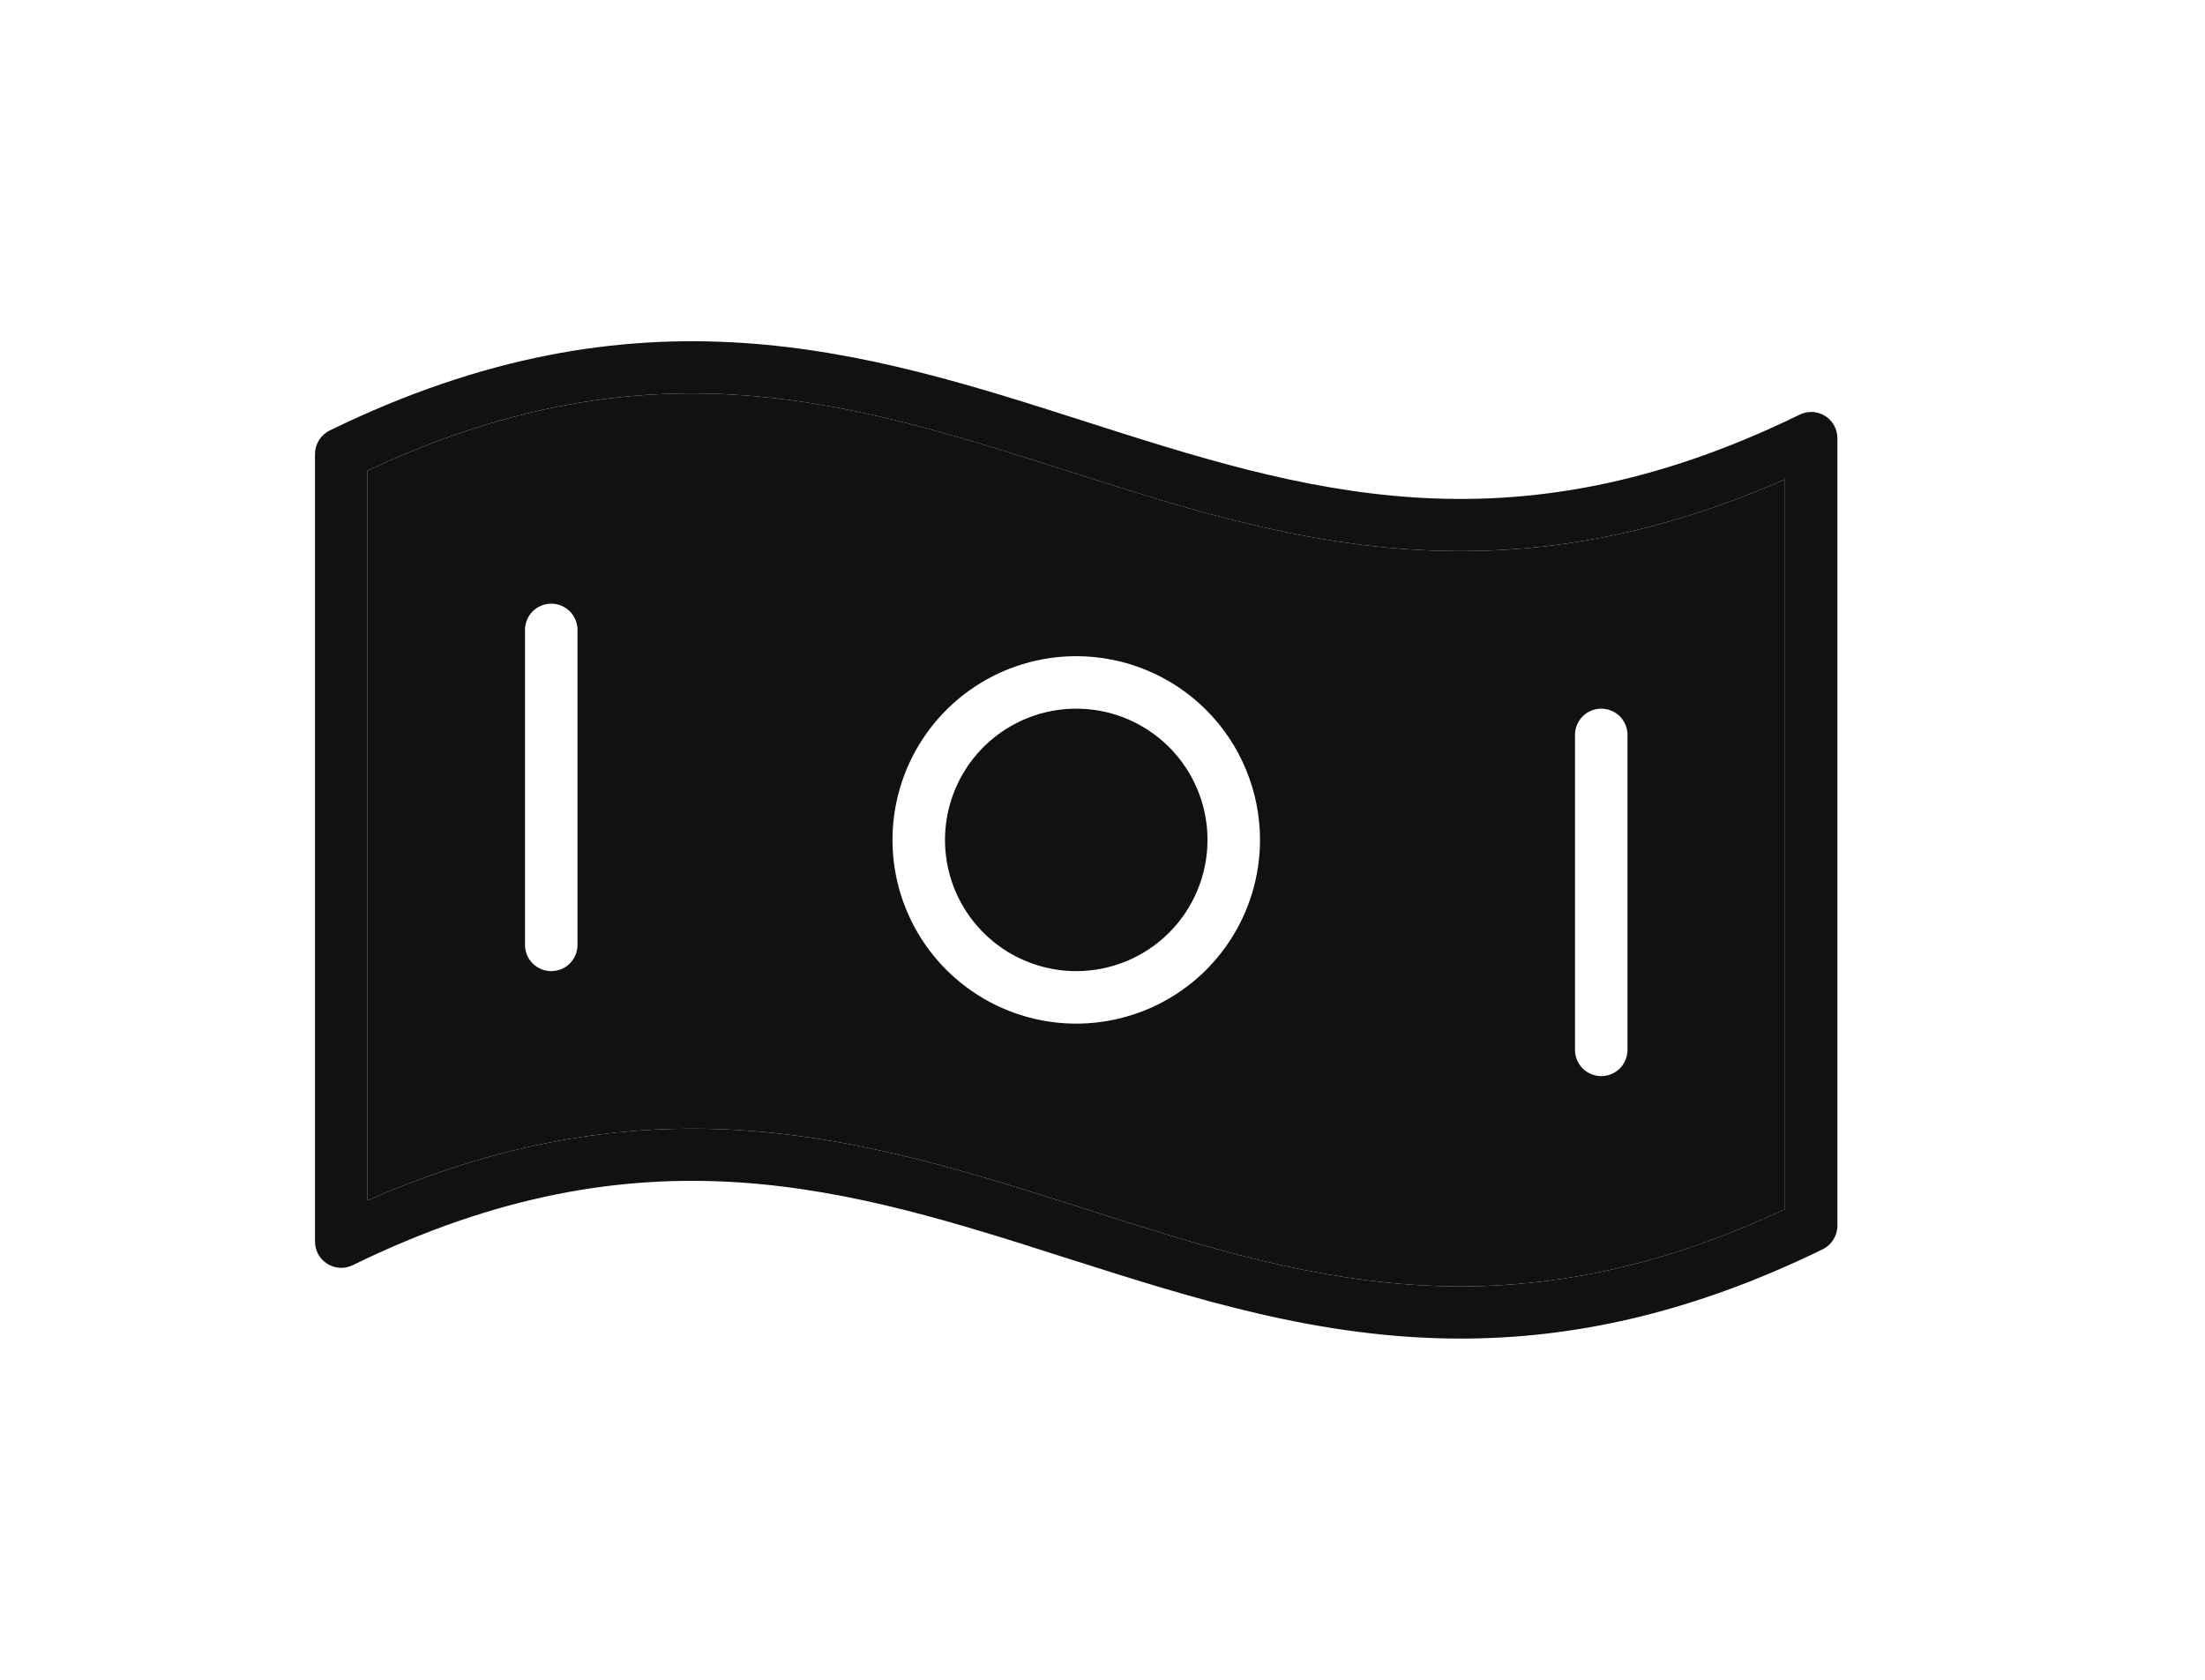
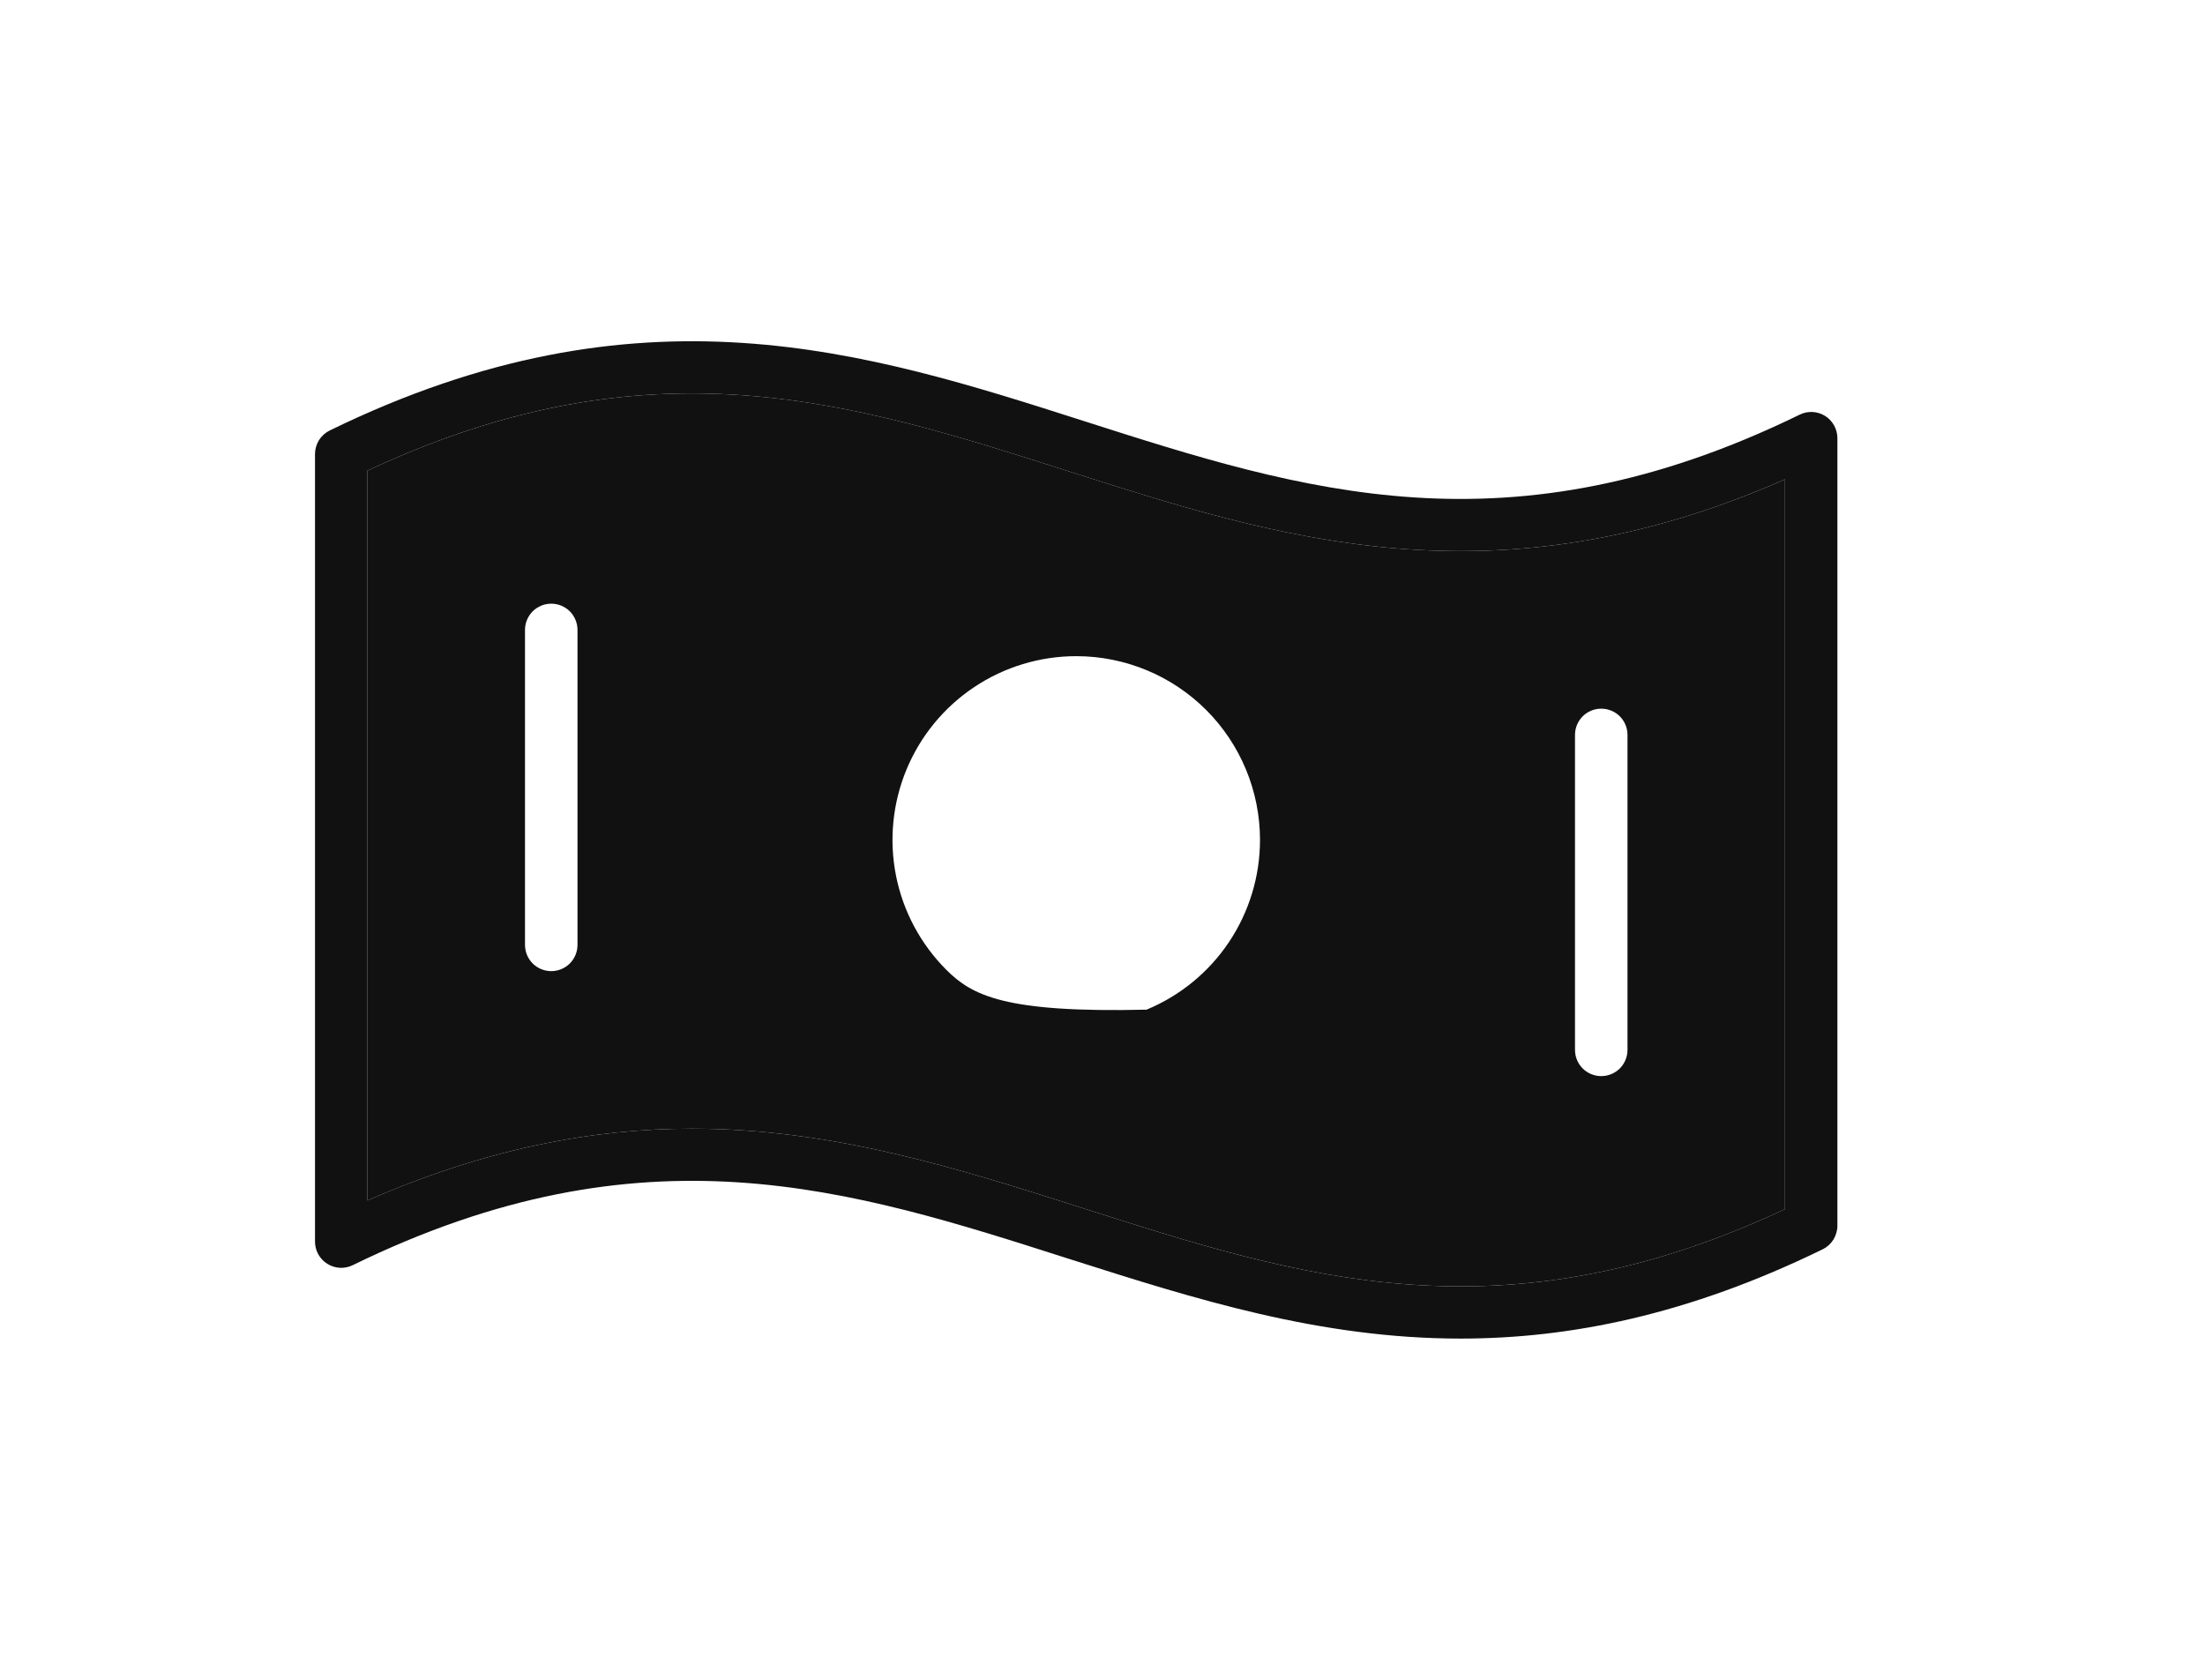
<svg xmlns="http://www.w3.org/2000/svg" width="42" height="32" viewBox="0 0 42 32" fill="none">
-   <path fill-rule="evenodd" clip-rule="evenodd" d="M34 23.034C28.601 25.567 24.738 24.331 20.652 23.024L20.587 23.003C18.25 22.259 15.867 21.501 13.178 21.501C11.303 21.501 9.268 21.876 7 22.869V8.966C12.399 6.433 16.262 7.669 20.348 8.976L20.363 8.981C24.348 10.254 28.466 11.568 34 9.131V23.034ZM18.555 13.09C19.131 12.705 19.808 12.5 20.5 12.5C21.428 12.5 22.319 12.869 22.975 13.525C23.631 14.181 24 15.072 24 16C24 16.692 23.795 17.369 23.41 17.945C23.026 18.52 22.479 18.969 21.839 19.234C21.2 19.498 20.496 19.568 19.817 19.433C19.138 19.298 18.515 18.964 18.025 18.475C17.536 17.985 17.202 17.362 17.067 16.683C16.932 16.004 17.002 15.3 17.266 14.661C17.531 14.021 17.98 13.474 18.555 13.09ZM11 18V12C11 11.867 10.947 11.74 10.854 11.646C10.76 11.553 10.633 11.5 10.5 11.5C10.367 11.5 10.24 11.553 10.146 11.646C10.053 11.74 10 11.867 10 12V18C10 18.133 10.053 18.26 10.146 18.354C10.24 18.447 10.367 18.5 10.5 18.5C10.633 18.5 10.76 18.447 10.854 18.354C10.947 18.26 11 18.133 11 18ZM30 14V20C30 20.133 30.053 20.26 30.146 20.354C30.24 20.447 30.367 20.5 30.5 20.5C30.633 20.5 30.76 20.447 30.854 20.354C30.947 20.26 31 20.133 31 20V14C31 13.867 30.947 13.74 30.854 13.646C30.76 13.553 30.633 13.5 30.5 13.5C30.367 13.5 30.24 13.553 30.146 13.646C30.053 13.74 30 13.867 30 14Z" fill="#111111" />
-   <path d="M20.5 18.5C20.006 18.5 19.522 18.353 19.111 18.079C18.7 17.804 18.38 17.413 18.19 16.957C18.001 16.5 17.952 15.997 18.048 15.512C18.145 15.027 18.383 14.582 18.732 14.232C19.082 13.883 19.527 13.645 20.012 13.548C20.497 13.452 21 13.501 21.457 13.69C21.913 13.88 22.304 14.2 22.579 14.611C22.853 15.022 23 15.505 23 16C23 16.663 22.737 17.299 22.268 17.768C21.799 18.237 21.163 18.5 20.5 18.5Z" fill="#111111" />
+   <path fill-rule="evenodd" clip-rule="evenodd" d="M34 23.034C28.601 25.567 24.738 24.331 20.652 23.024L20.587 23.003C18.25 22.259 15.867 21.501 13.178 21.501C11.303 21.501 9.268 21.876 7 22.869V8.966C12.399 6.433 16.262 7.669 20.348 8.976L20.363 8.981C24.348 10.254 28.466 11.568 34 9.131V23.034ZM18.555 13.09C19.131 12.705 19.808 12.5 20.5 12.5C21.428 12.5 22.319 12.869 22.975 13.525C23.631 14.181 24 15.072 24 16C24 16.692 23.795 17.369 23.41 17.945C23.026 18.52 22.479 18.969 21.839 19.234C19.138 19.298 18.515 18.964 18.025 18.475C17.536 17.985 17.202 17.362 17.067 16.683C16.932 16.004 17.002 15.3 17.266 14.661C17.531 14.021 17.98 13.474 18.555 13.09ZM11 18V12C11 11.867 10.947 11.74 10.854 11.646C10.76 11.553 10.633 11.5 10.5 11.5C10.367 11.5 10.24 11.553 10.146 11.646C10.053 11.74 10 11.867 10 12V18C10 18.133 10.053 18.26 10.146 18.354C10.24 18.447 10.367 18.5 10.5 18.5C10.633 18.5 10.76 18.447 10.854 18.354C10.947 18.26 11 18.133 11 18ZM30 14V20C30 20.133 30.053 20.26 30.146 20.354C30.24 20.447 30.367 20.5 30.5 20.5C30.633 20.5 30.76 20.447 30.854 20.354C30.947 20.26 31 20.133 31 20V14C31 13.867 30.947 13.74 30.854 13.646C30.76 13.553 30.633 13.5 30.5 13.5C30.367 13.5 30.24 13.553 30.146 13.646C30.053 13.74 30 13.867 30 14Z" fill="#111111" />
  <path fill-rule="evenodd" clip-rule="evenodd" d="M34.526 7.848C34.611 7.853 34.693 7.879 34.765 7.924C34.837 7.969 34.895 8.032 34.936 8.106C34.977 8.181 34.998 8.264 34.998 8.349V23.349C34.998 23.442 34.971 23.534 34.922 23.614C34.873 23.694 34.802 23.758 34.718 23.799C32.156 25.05 29.896 25.5 27.82 25.5C25.134 25.5 22.754 24.743 20.421 24L20.345 23.976C16.191 22.646 12.266 21.391 6.72 24.101C6.644 24.139 6.559 24.156 6.474 24.152C6.389 24.147 6.307 24.121 6.235 24.076C6.163 24.031 6.104 23.969 6.062 23.894C6.021 23.82 6 23.736 6 23.651V8.651C6 8.558 6.026 8.466 6.075 8.386C6.125 8.307 6.196 8.242 6.28 8.201C12.191 5.315 16.501 6.694 20.655 8.024C24.809 9.354 28.734 10.609 34.28 7.899C34.356 7.861 34.441 7.844 34.526 7.848ZM20.652 23.024C24.738 24.331 28.601 25.567 34 23.034V9.131C28.466 11.568 24.348 10.254 20.363 8.981L20.348 8.976C16.262 7.669 12.399 6.433 7 8.966V22.869C9.268 21.876 11.303 21.501 13.178 21.501C15.867 21.501 18.25 22.259 20.587 23.003L20.652 23.024Z" fill="#111111" />
</svg>